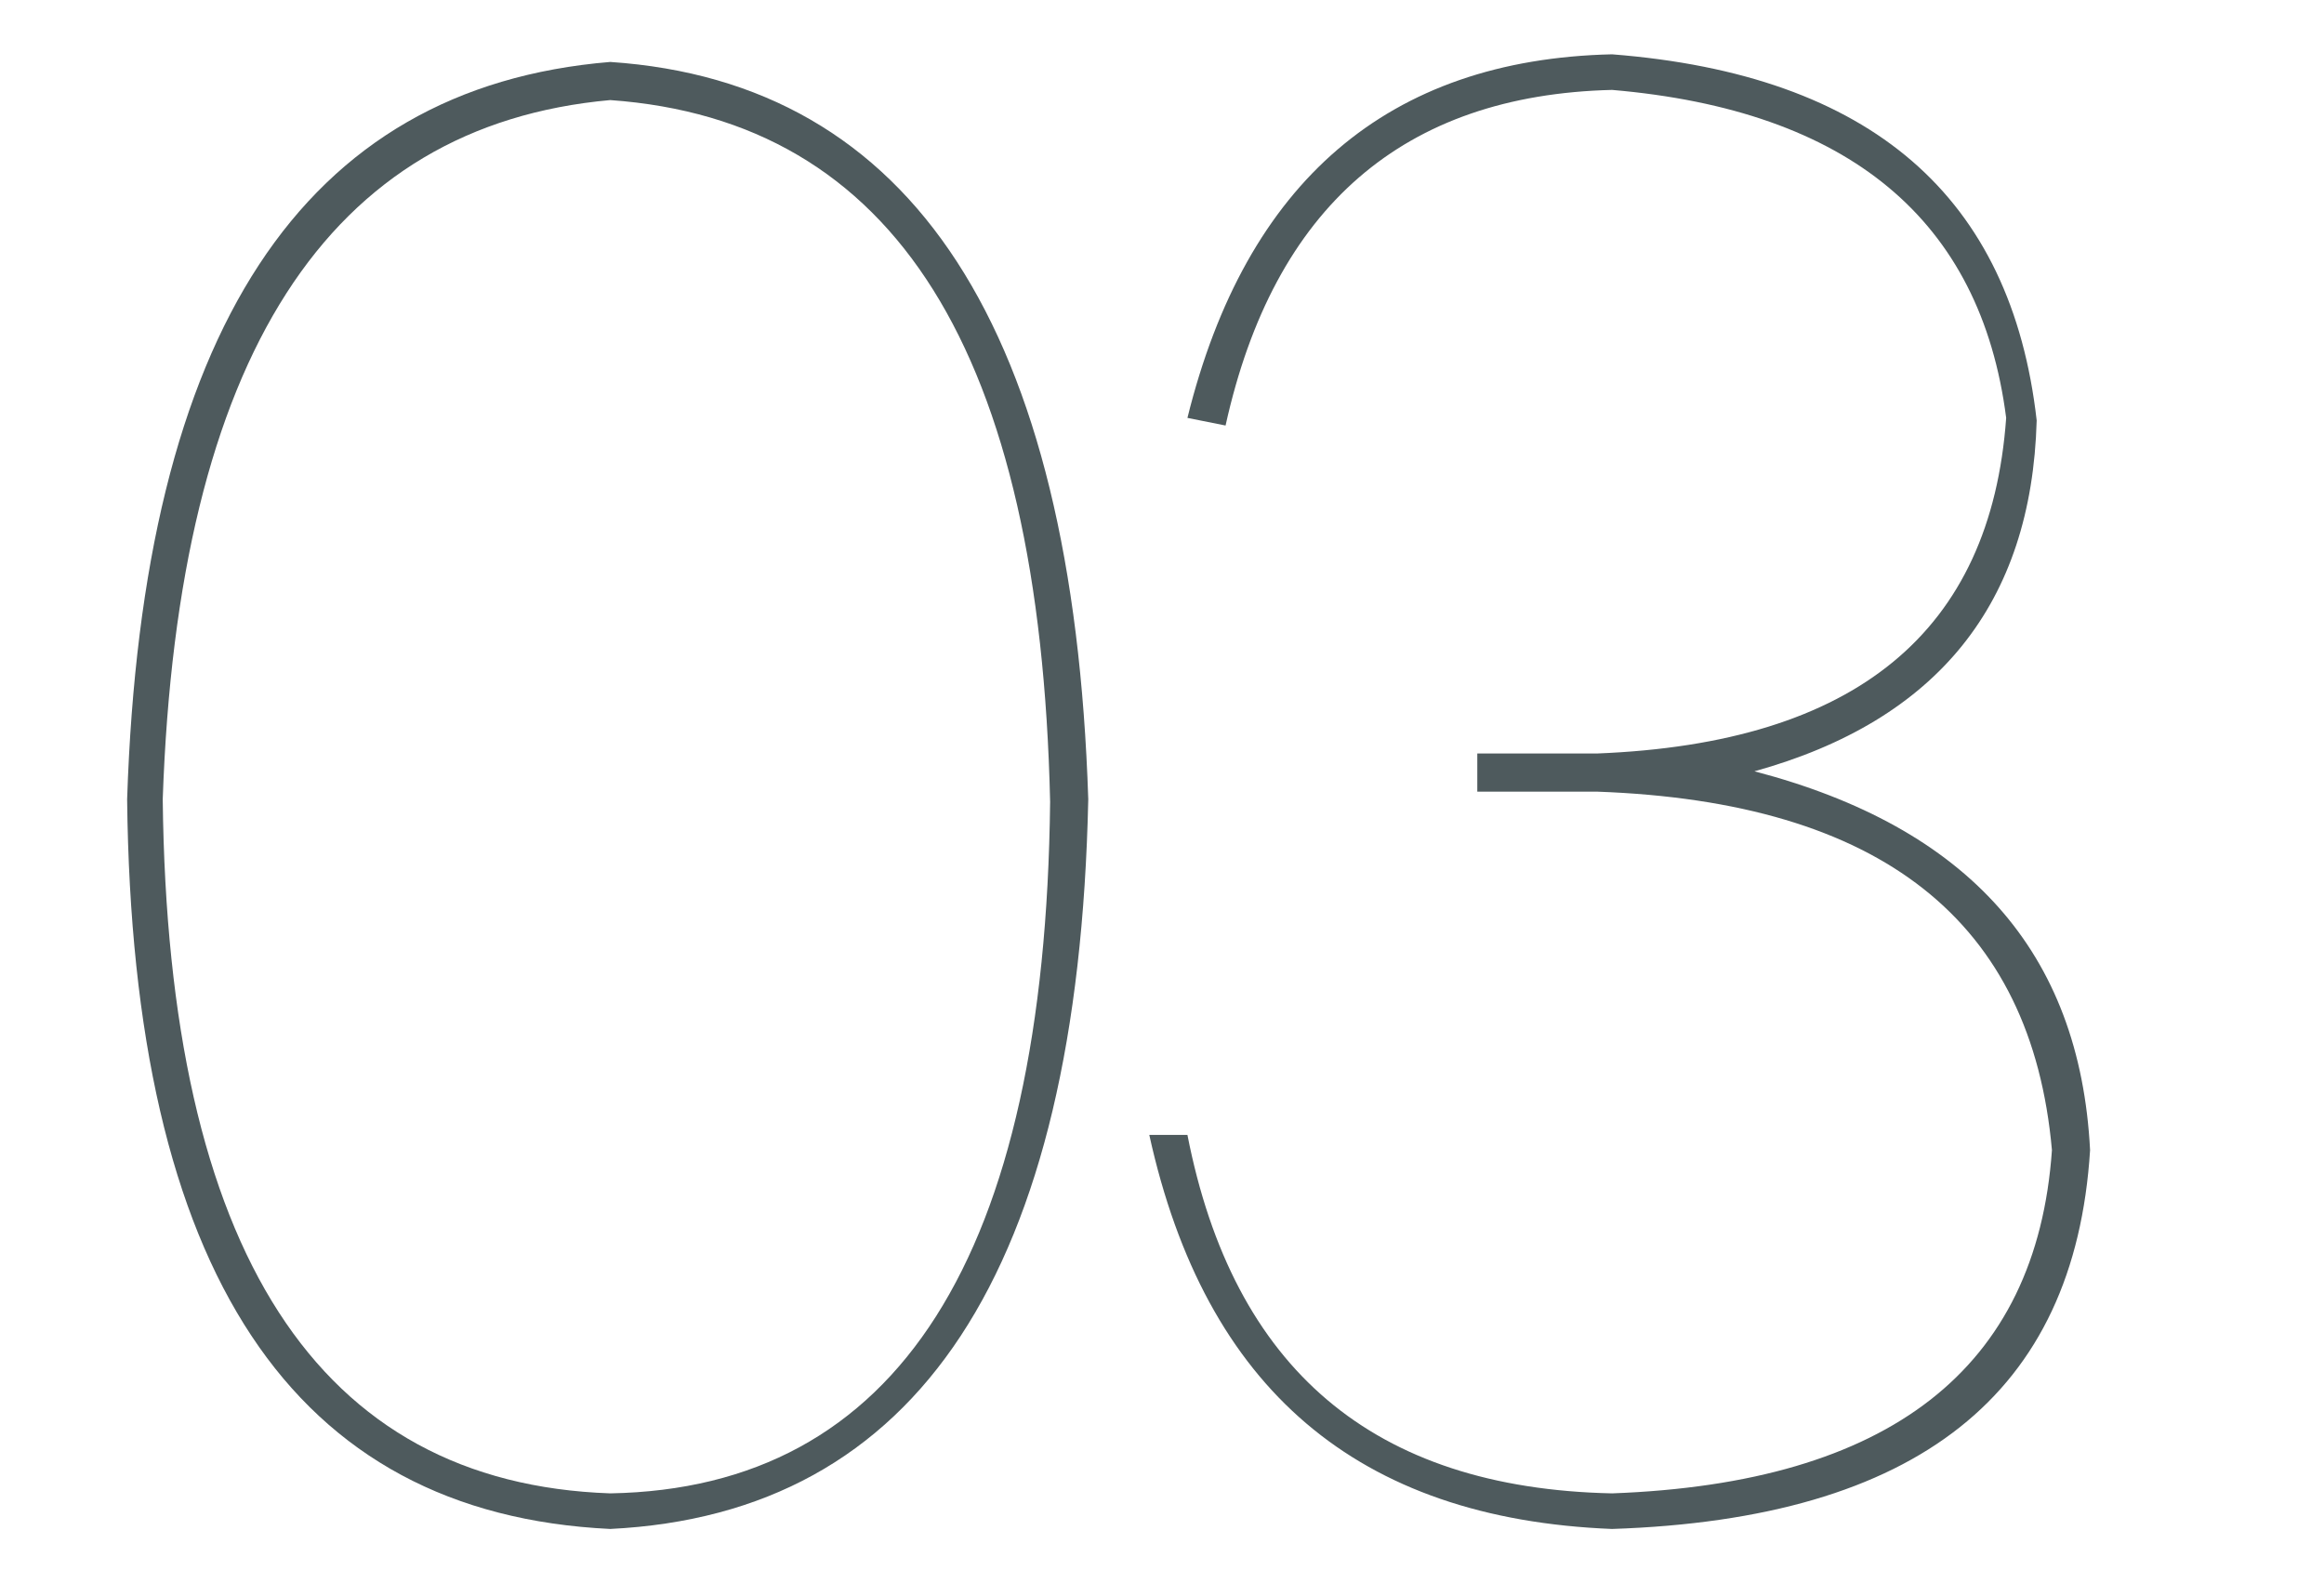
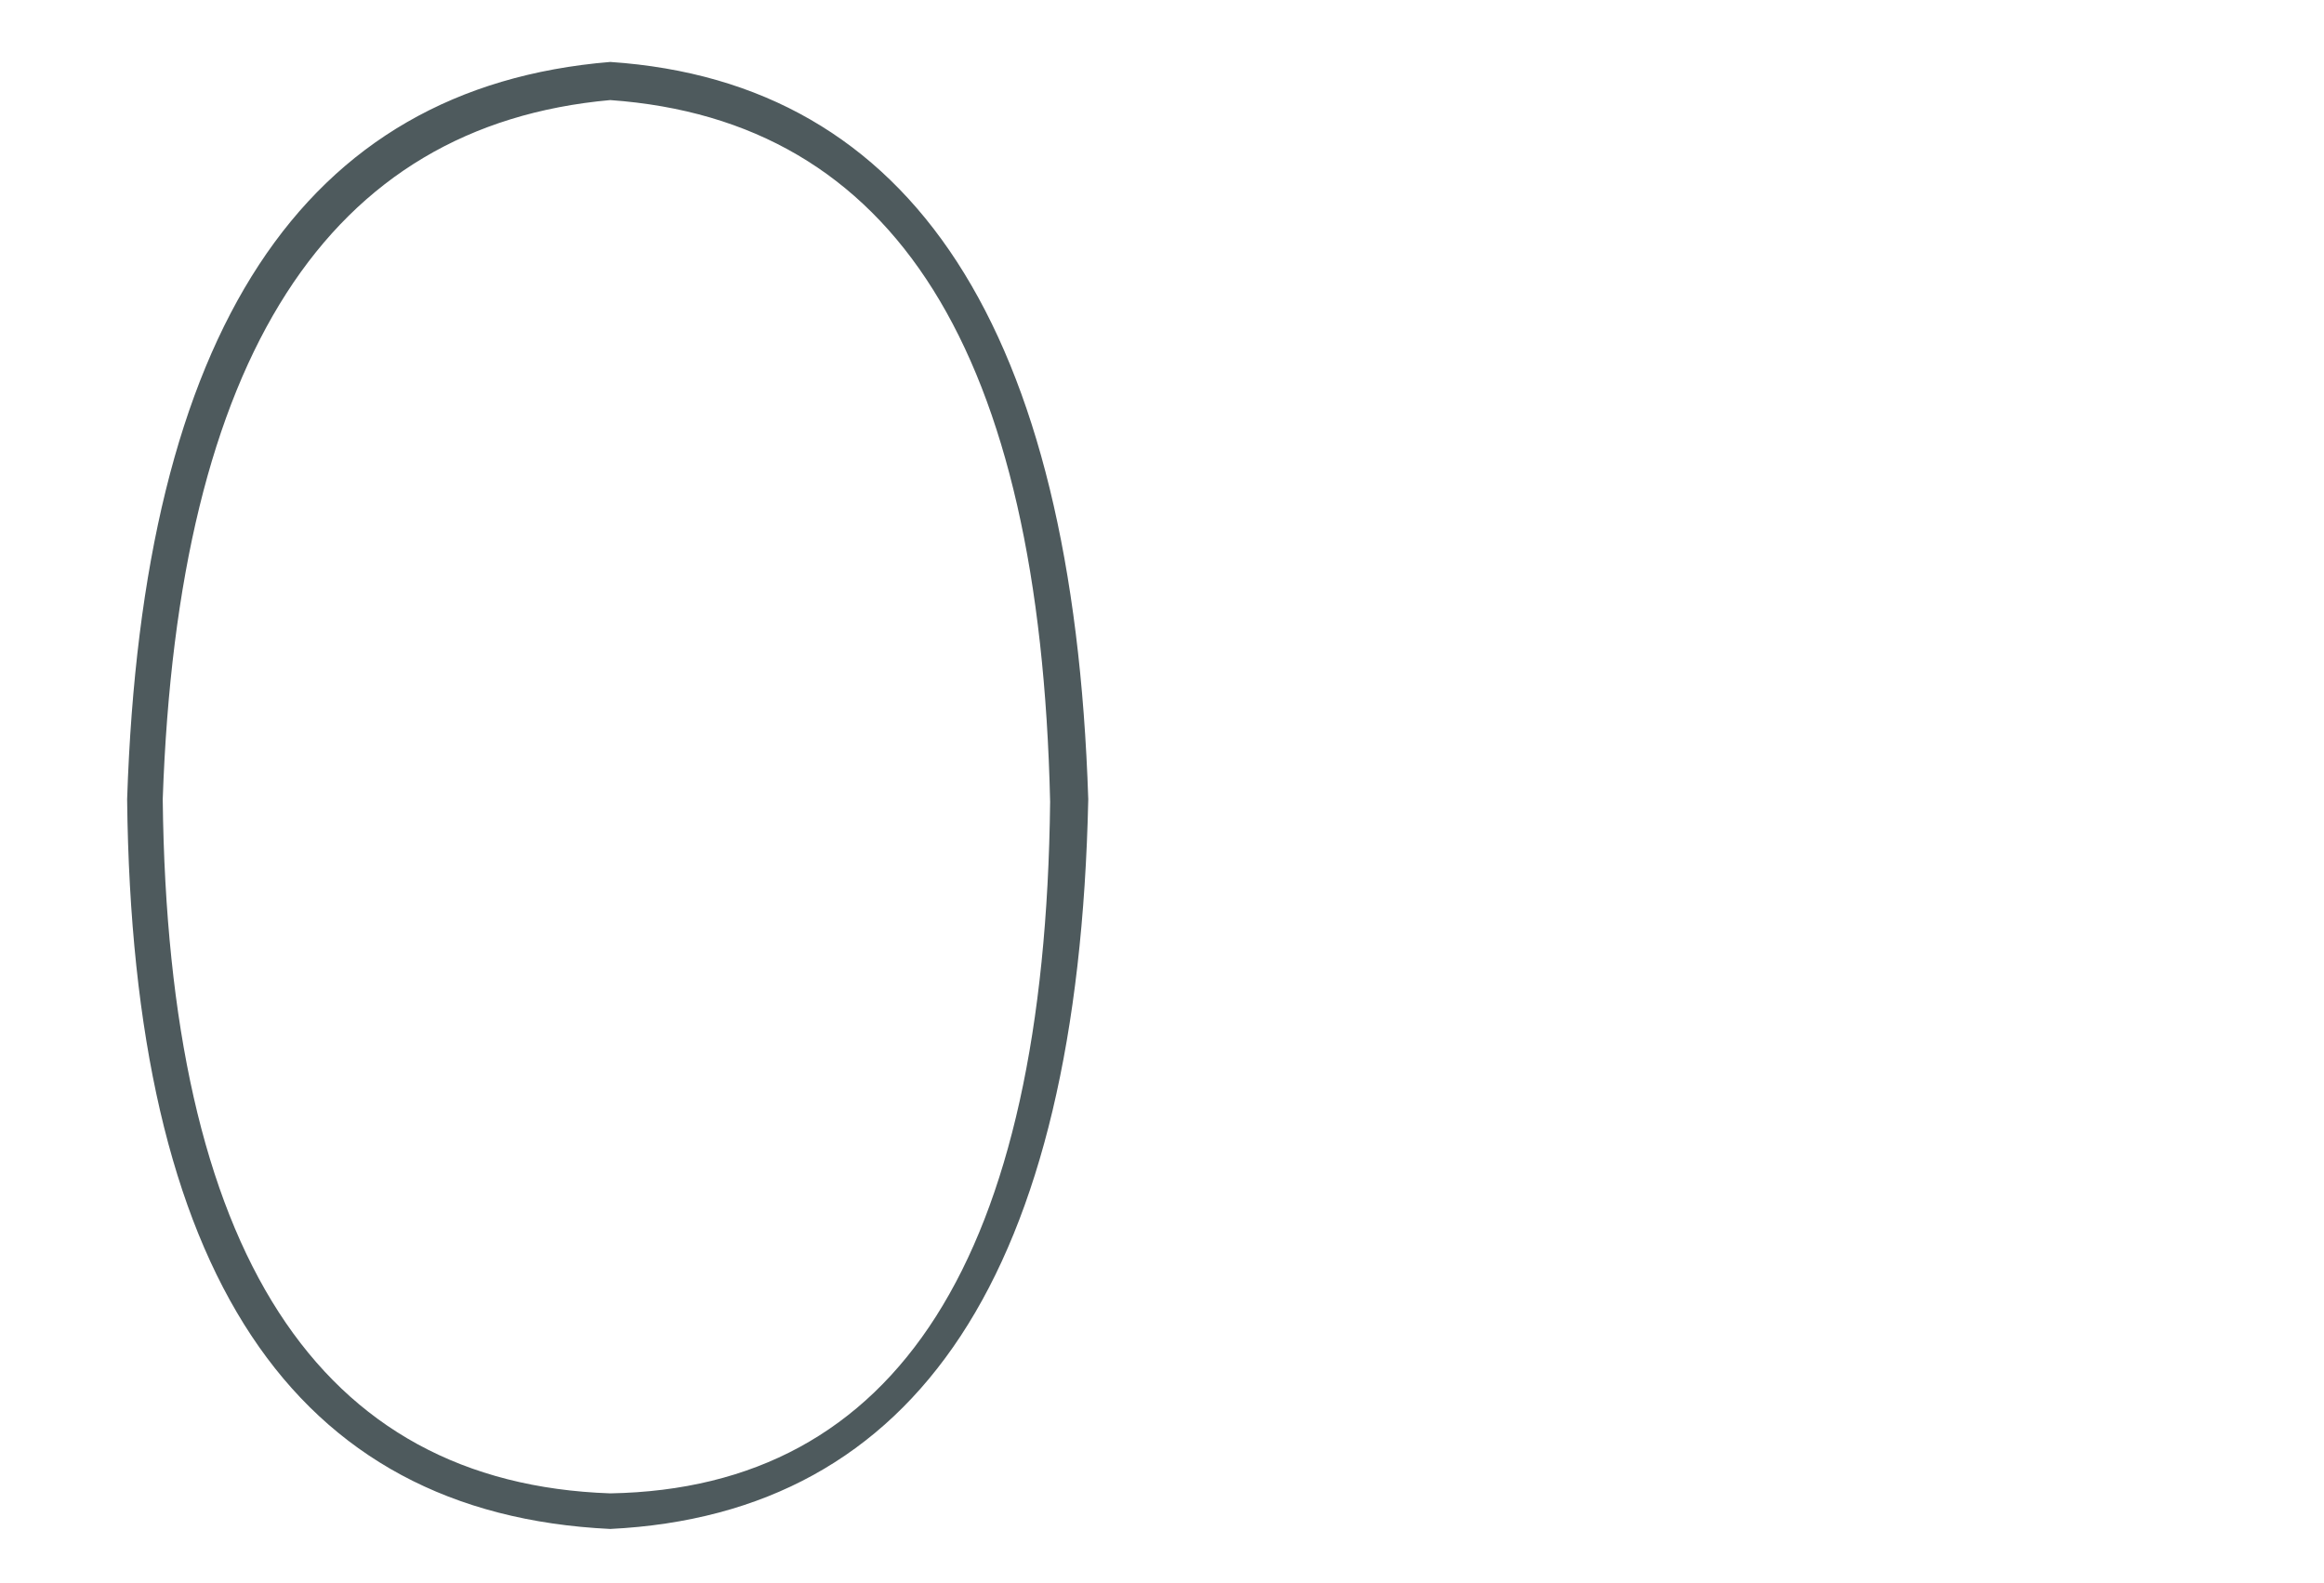
<svg xmlns="http://www.w3.org/2000/svg" version="1.1" id="图层_1" x="0px" y="0px" width="91px" viewBox="0 0 91.4 62" style="enable-background:new 0 0 91.4 62;" xml:space="preserve">
  <style type="text/css">
	.st0{fill:#4E5A5D;}
</style>
  <g id="XMLID_106_">
    <path id="XMLID_107_" class="st0" d="M5,31.3c0.6-18.4,6.9-28,19-29c11.9,0.8,18.2,10.5,18.8,29C42.4,49.9,36.1,59.4,24,60   C11.5,59.4,5.2,49.9,5,31.3z M6.4,31.3C6.6,49.1,12.5,58.2,24,58.6c11.3-0.2,17.1-9.3,17.3-27.2C40.9,13.7,35.2,4.6,24,3.8   C12.9,4.8,7,13.9,6.4,31.3z" />
-     <path id="XMLID_110_" class="st0" d="M45.2,44.5h1.5c1.8,9.2,7.3,13.9,16.7,14.1c10.9-0.4,16.7-4.9,17.3-13.5   c-0.8-9-6.7-13.7-17.9-14.1h-4.7v-1.5h4.7c10.2-0.4,15.5-4.8,16.1-13.2c-1-7.8-6.2-12.1-15.5-12.9c-8.2,0.2-13.3,4.6-15.2,13.2   l-1.5-0.3C49,7,54.6,2.2,63.4,2c10.2,0.8,15.7,5.6,16.7,14.4c-0.2,7.2-3.9,11.8-11.1,13.8c8.4,2.2,12.8,7.1,13.2,14.9   c-0.6,9.6-6.8,14.5-18.8,14.9C53.4,59.6,47.4,54.5,45.2,44.5z" />
  </g>
</svg>